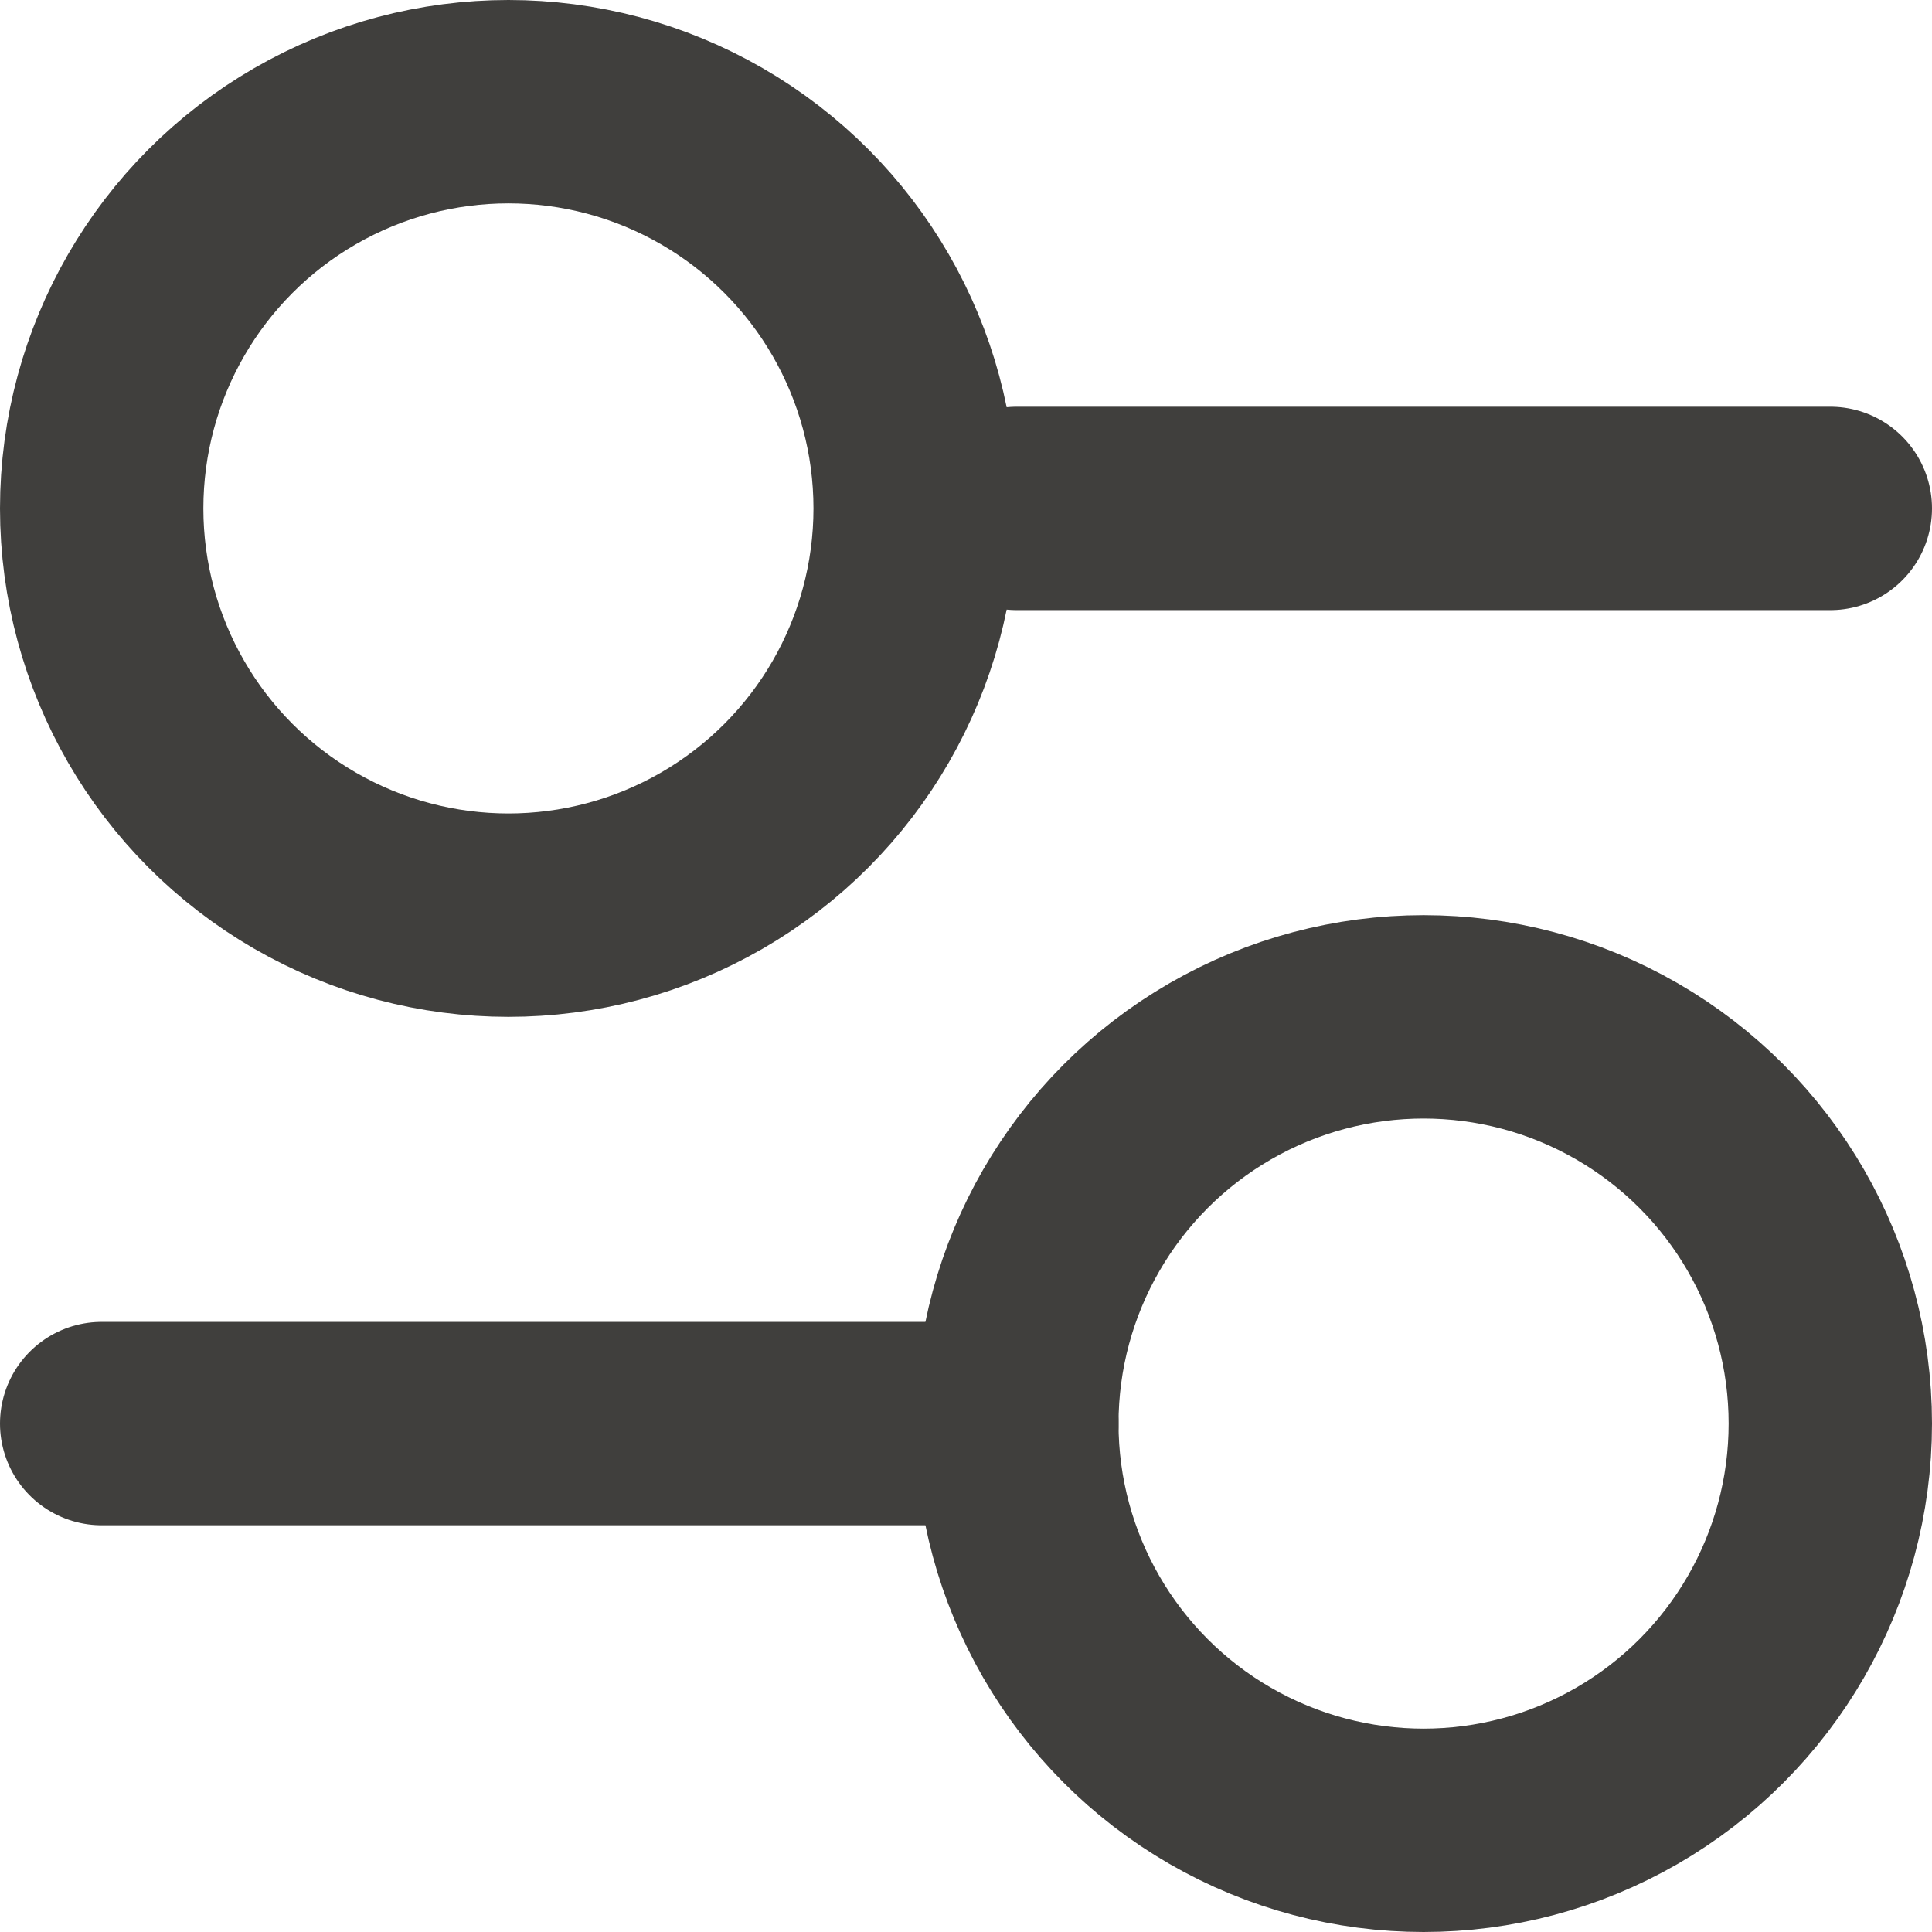
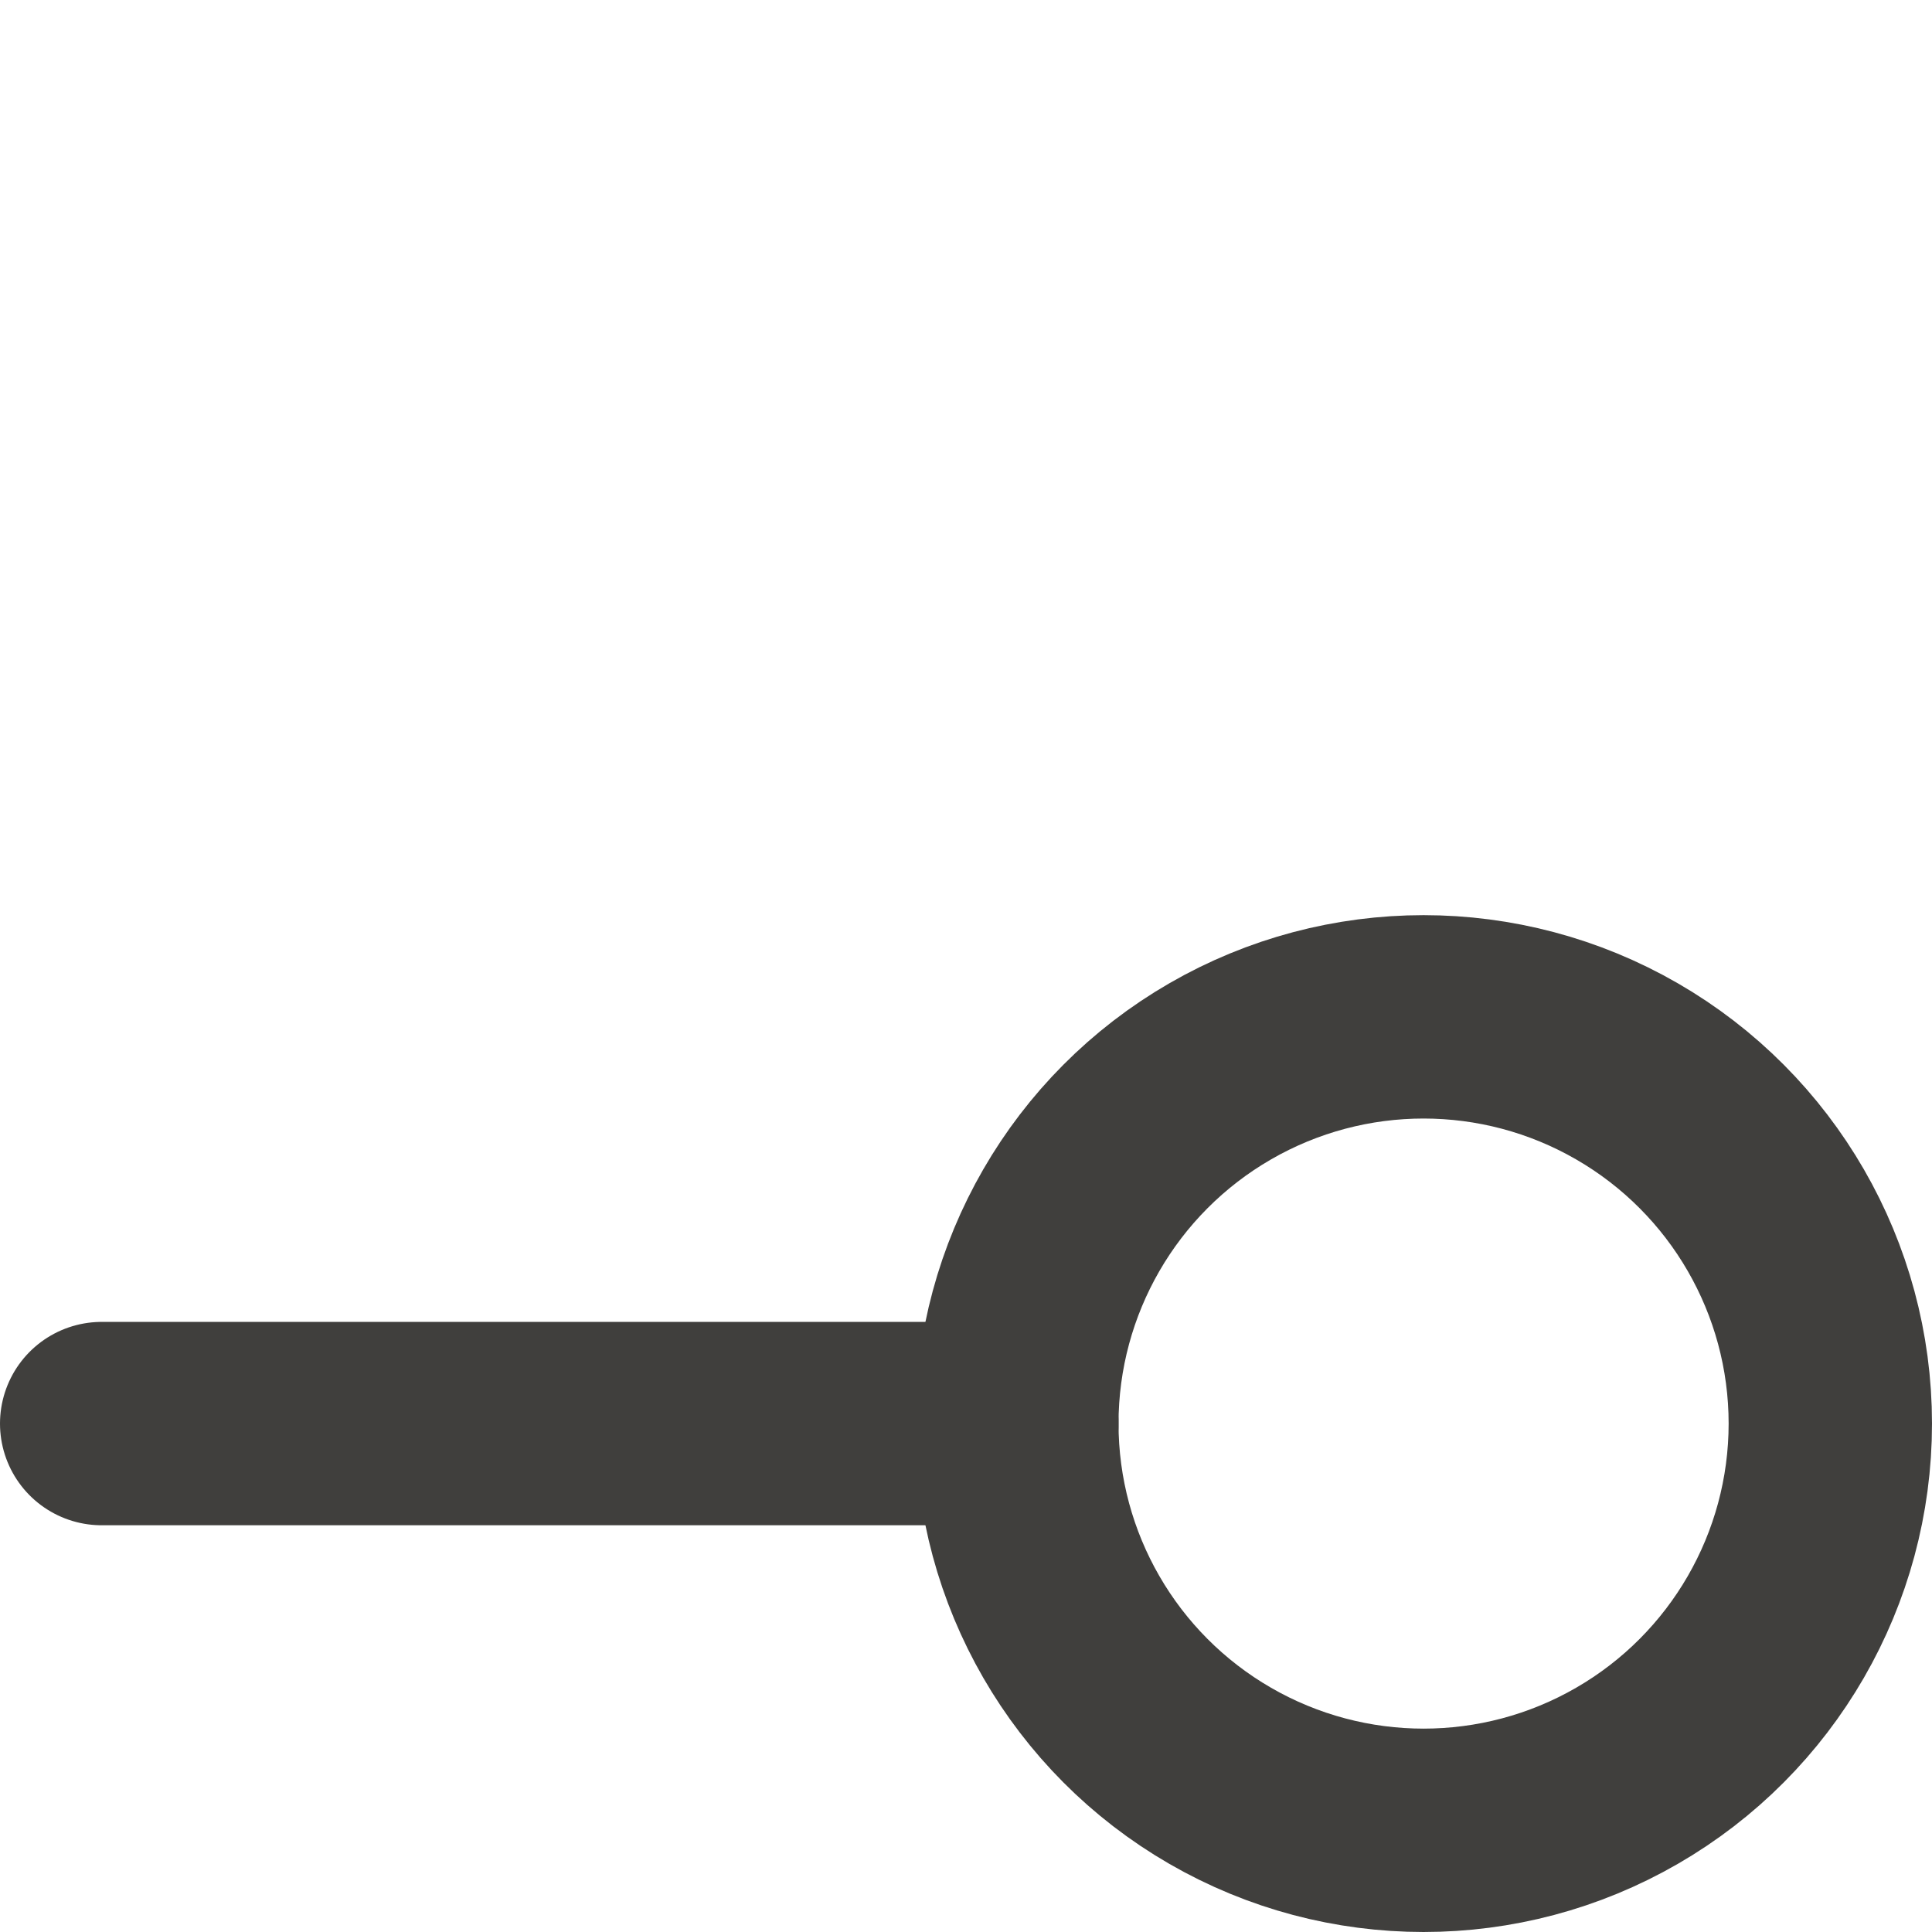
<svg xmlns="http://www.w3.org/2000/svg" width="19" height="19" viewBox="0 0 19 19">
  <g id="filter" transform="translate(1 1)">
    <g id="Group_524" data-name="Group 524" transform="translate(-260 -361)">
      <g id="Group_320" data-name="Group 320" transform="translate(147 192)">
        <g id="Group_300" data-name="Group 300" transform="translate(113 169)">
          <g id="Group_299" data-name="Group 299" transform="translate(0 0)">
            <g id="Group_261" data-name="Group 261">
-               <circle id="Ellipse_25" data-name="Ellipse 25" cx="4" cy="4" r="4" fill="none" stroke="#403f3d" stroke-linecap="round" stroke-linejoin="round" stroke-width="2" />
-               <line id="Line_80" data-name="Line 80" x2="8" transform="translate(9 4)" fill="none" stroke="#403f3d" stroke-linecap="round" stroke-linejoin="round" stroke-width="2" />
              <circle id="Ellipse_26" data-name="Ellipse 26" cx="4" cy="4" r="4" transform="translate(9 9)" fill="none" stroke="#403f3d" stroke-linecap="round" stroke-linejoin="round" stroke-width="2" />
              <line id="Line_81" data-name="Line 81" x1="9" transform="translate(0 13)" fill="none" stroke="#403f3d" stroke-linecap="round" stroke-linejoin="round" stroke-width="2" />
            </g>
          </g>
        </g>
      </g>
    </g>
  </g>
</svg>